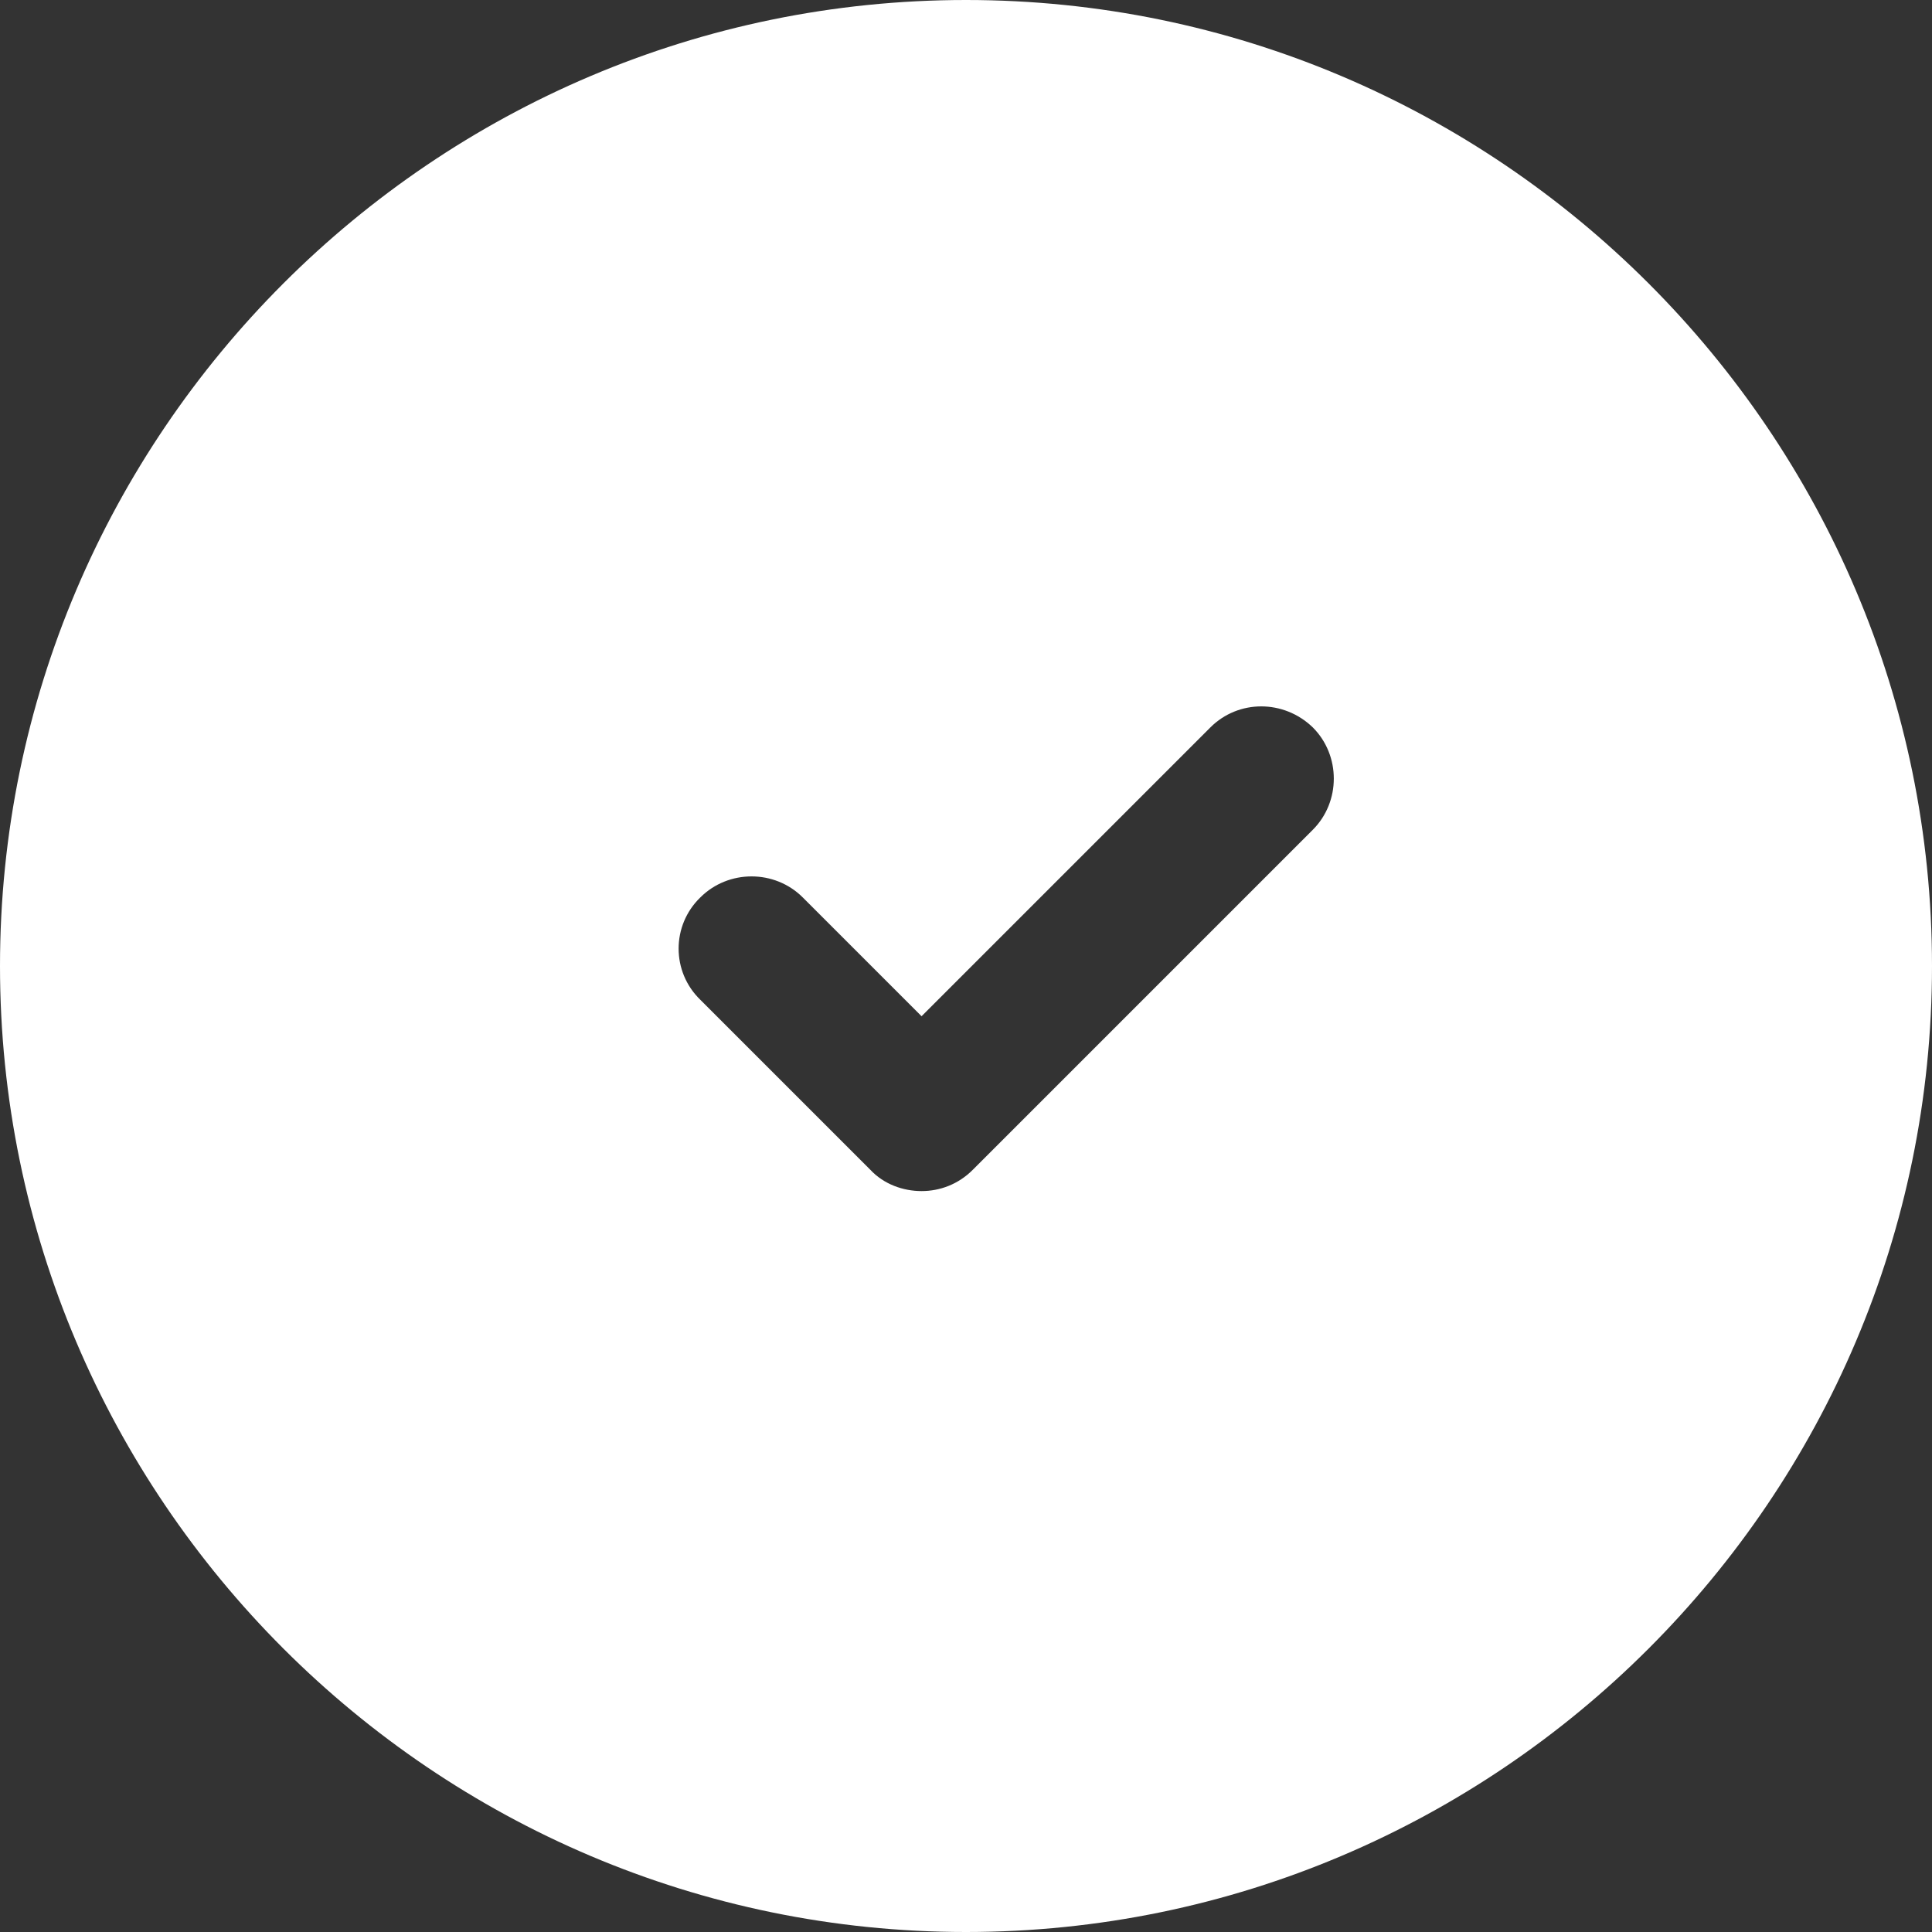
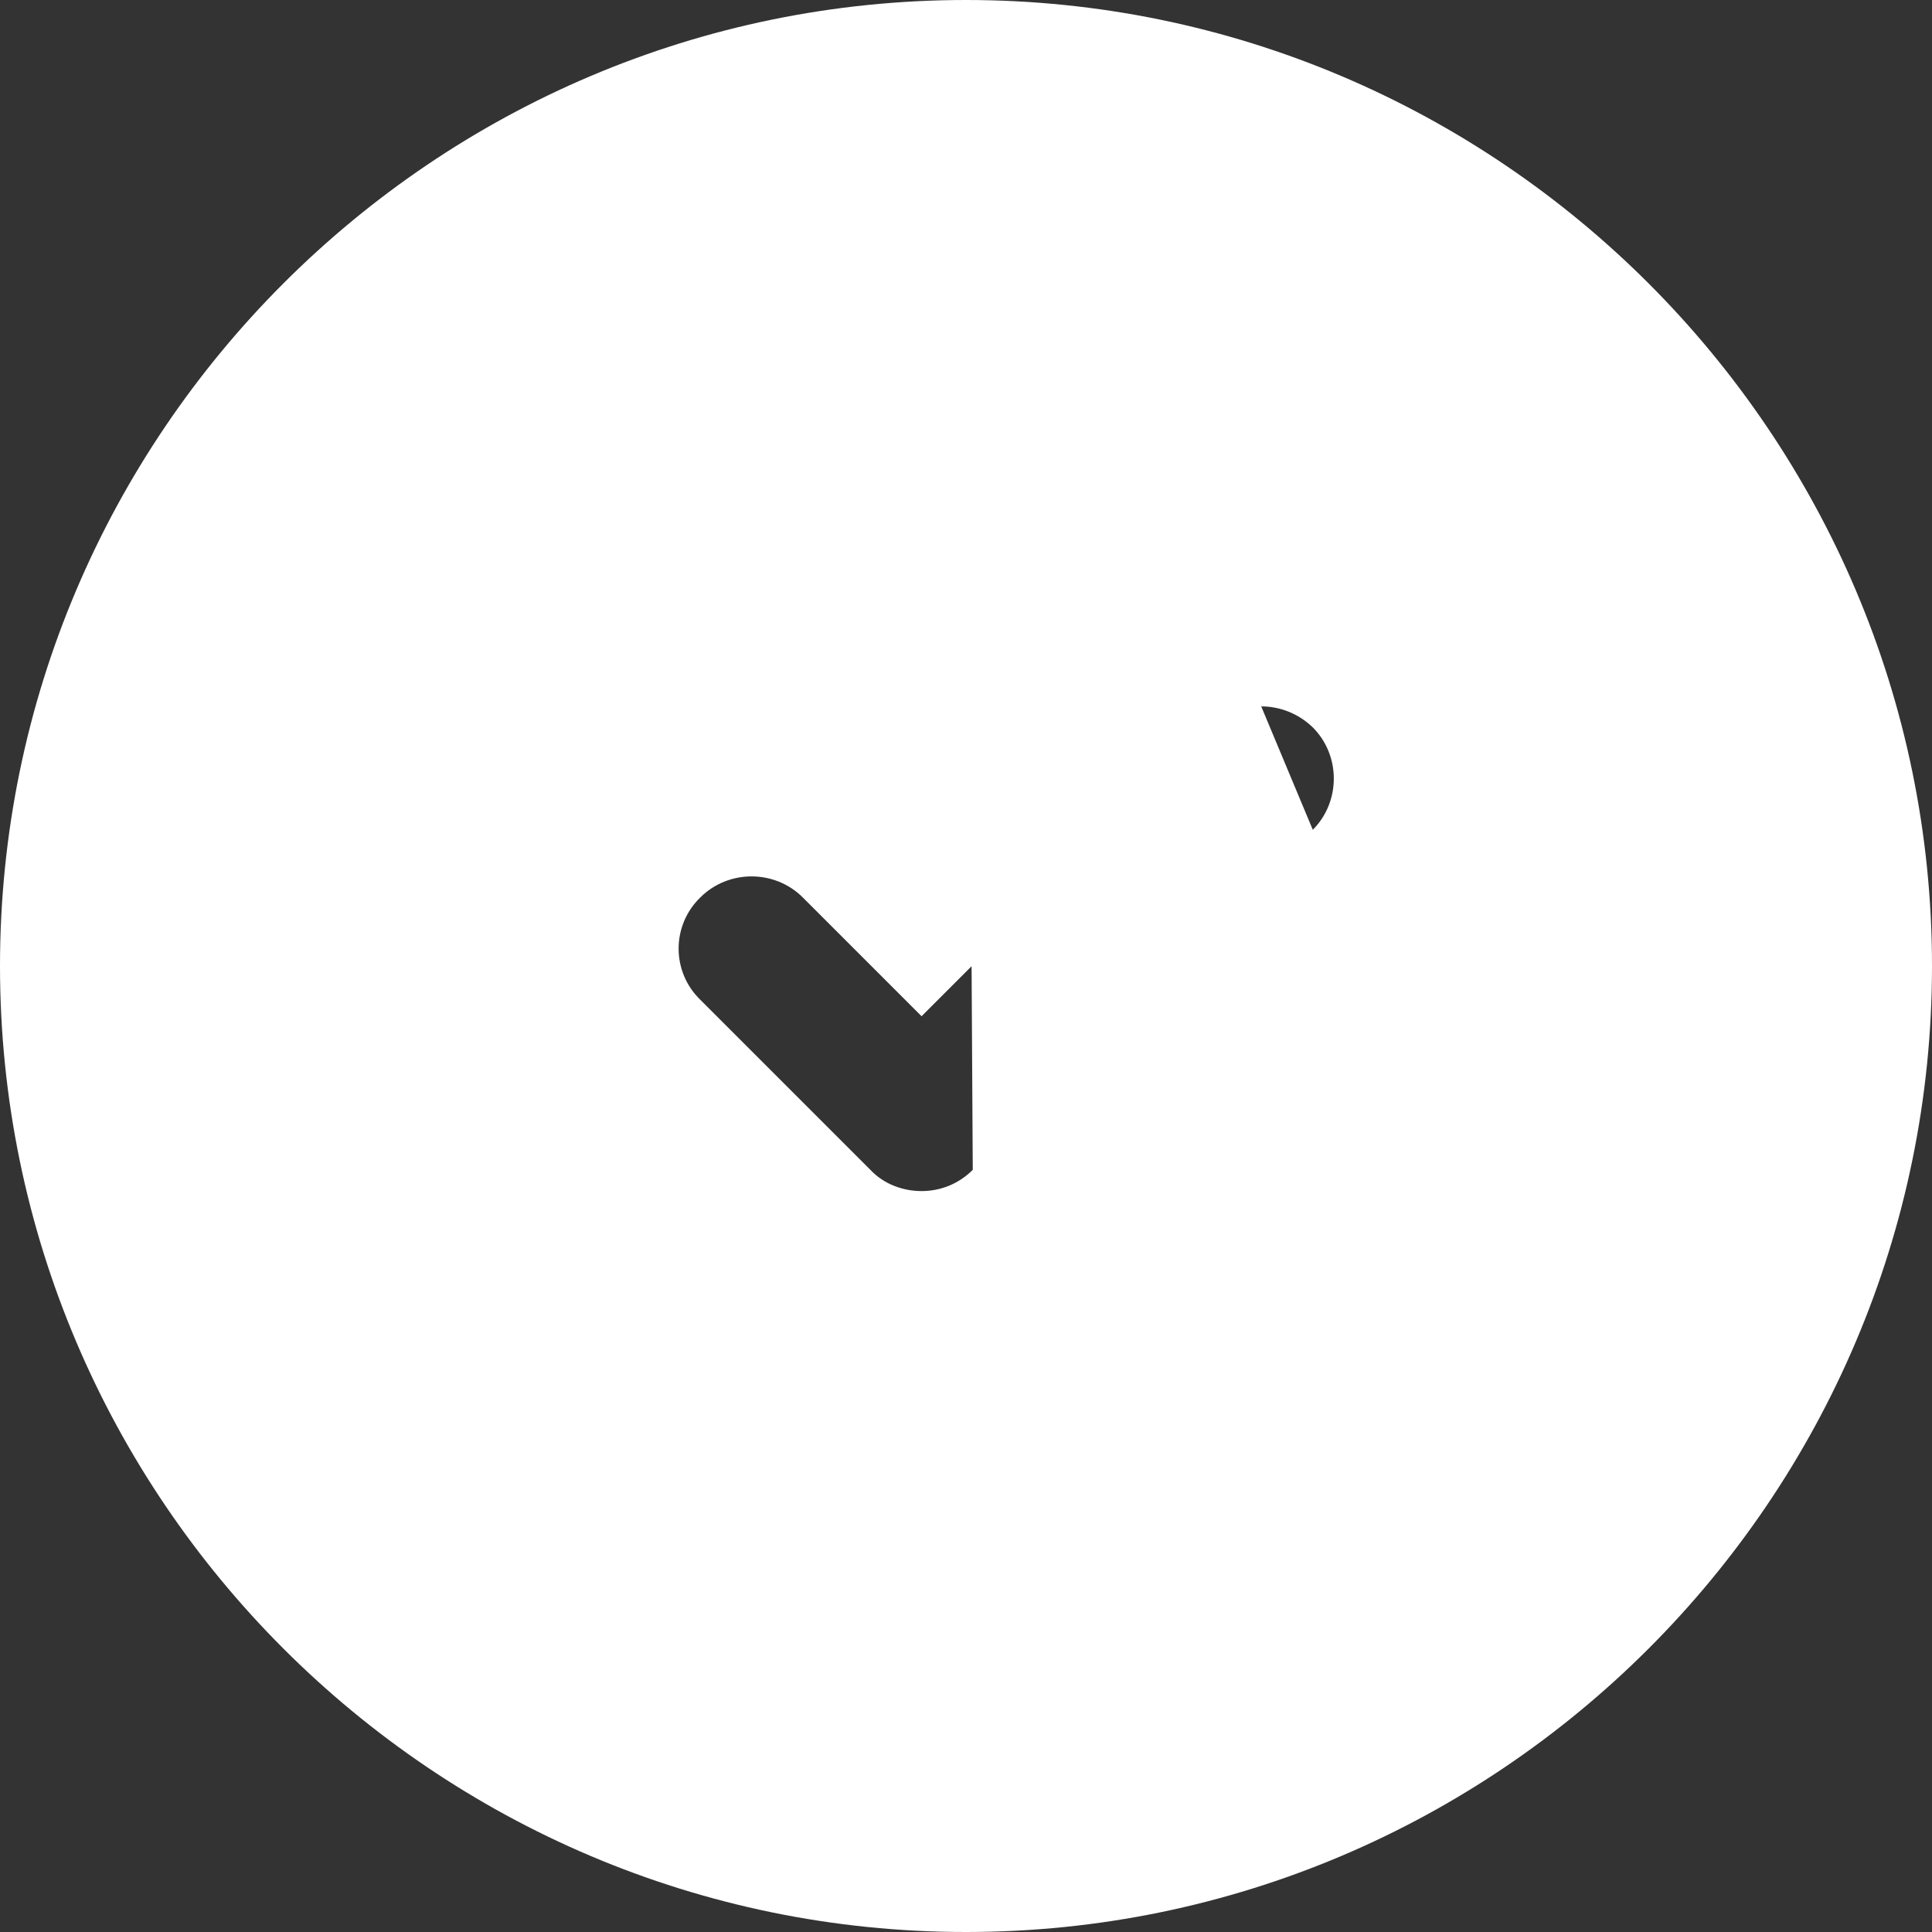
<svg xmlns="http://www.w3.org/2000/svg" width="20" height="20" viewBox="0 0 20 20" fill="none">
  <rect x="0" y="0" width="20" height="20" fill="#333333" stroke="none" />
-   <path d="M10 0C4.49 0 0 4.49 0 10C0 15.51 4.49 20 10 20C15.51 20 20 15.51 20 10C20 4.49 15.51 0 10 0ZM13.59 8.59L10.07 12.11C9.92 12.26 9.73 12.33 9.54 12.33C9.35 12.33 9.15 12.26 9.01 12.11L7.25 10.35C6.95 10.06 6.95 9.58 7.25 9.29C7.54 9 8.02 9 8.31 9.29L9.54 10.52L12.53 7.53C12.82 7.24 13.29 7.24 13.59 7.53C13.88 7.82 13.88 8.3 13.59 8.59Z" fill="white" />
+   <path d="M10 0C4.49 0 0 4.49 0 10C0 15.51 4.49 20 10 20C15.51 20 20 15.51 20 10C20 4.49 15.51 0 10 0ZL10.07 12.11C9.92 12.26 9.73 12.33 9.54 12.33C9.35 12.33 9.15 12.26 9.01 12.11L7.25 10.35C6.95 10.06 6.95 9.58 7.25 9.29C7.54 9 8.02 9 8.31 9.29L9.54 10.52L12.53 7.53C12.82 7.24 13.29 7.24 13.59 7.53C13.88 7.82 13.88 8.3 13.59 8.59Z" fill="white" />
</svg>